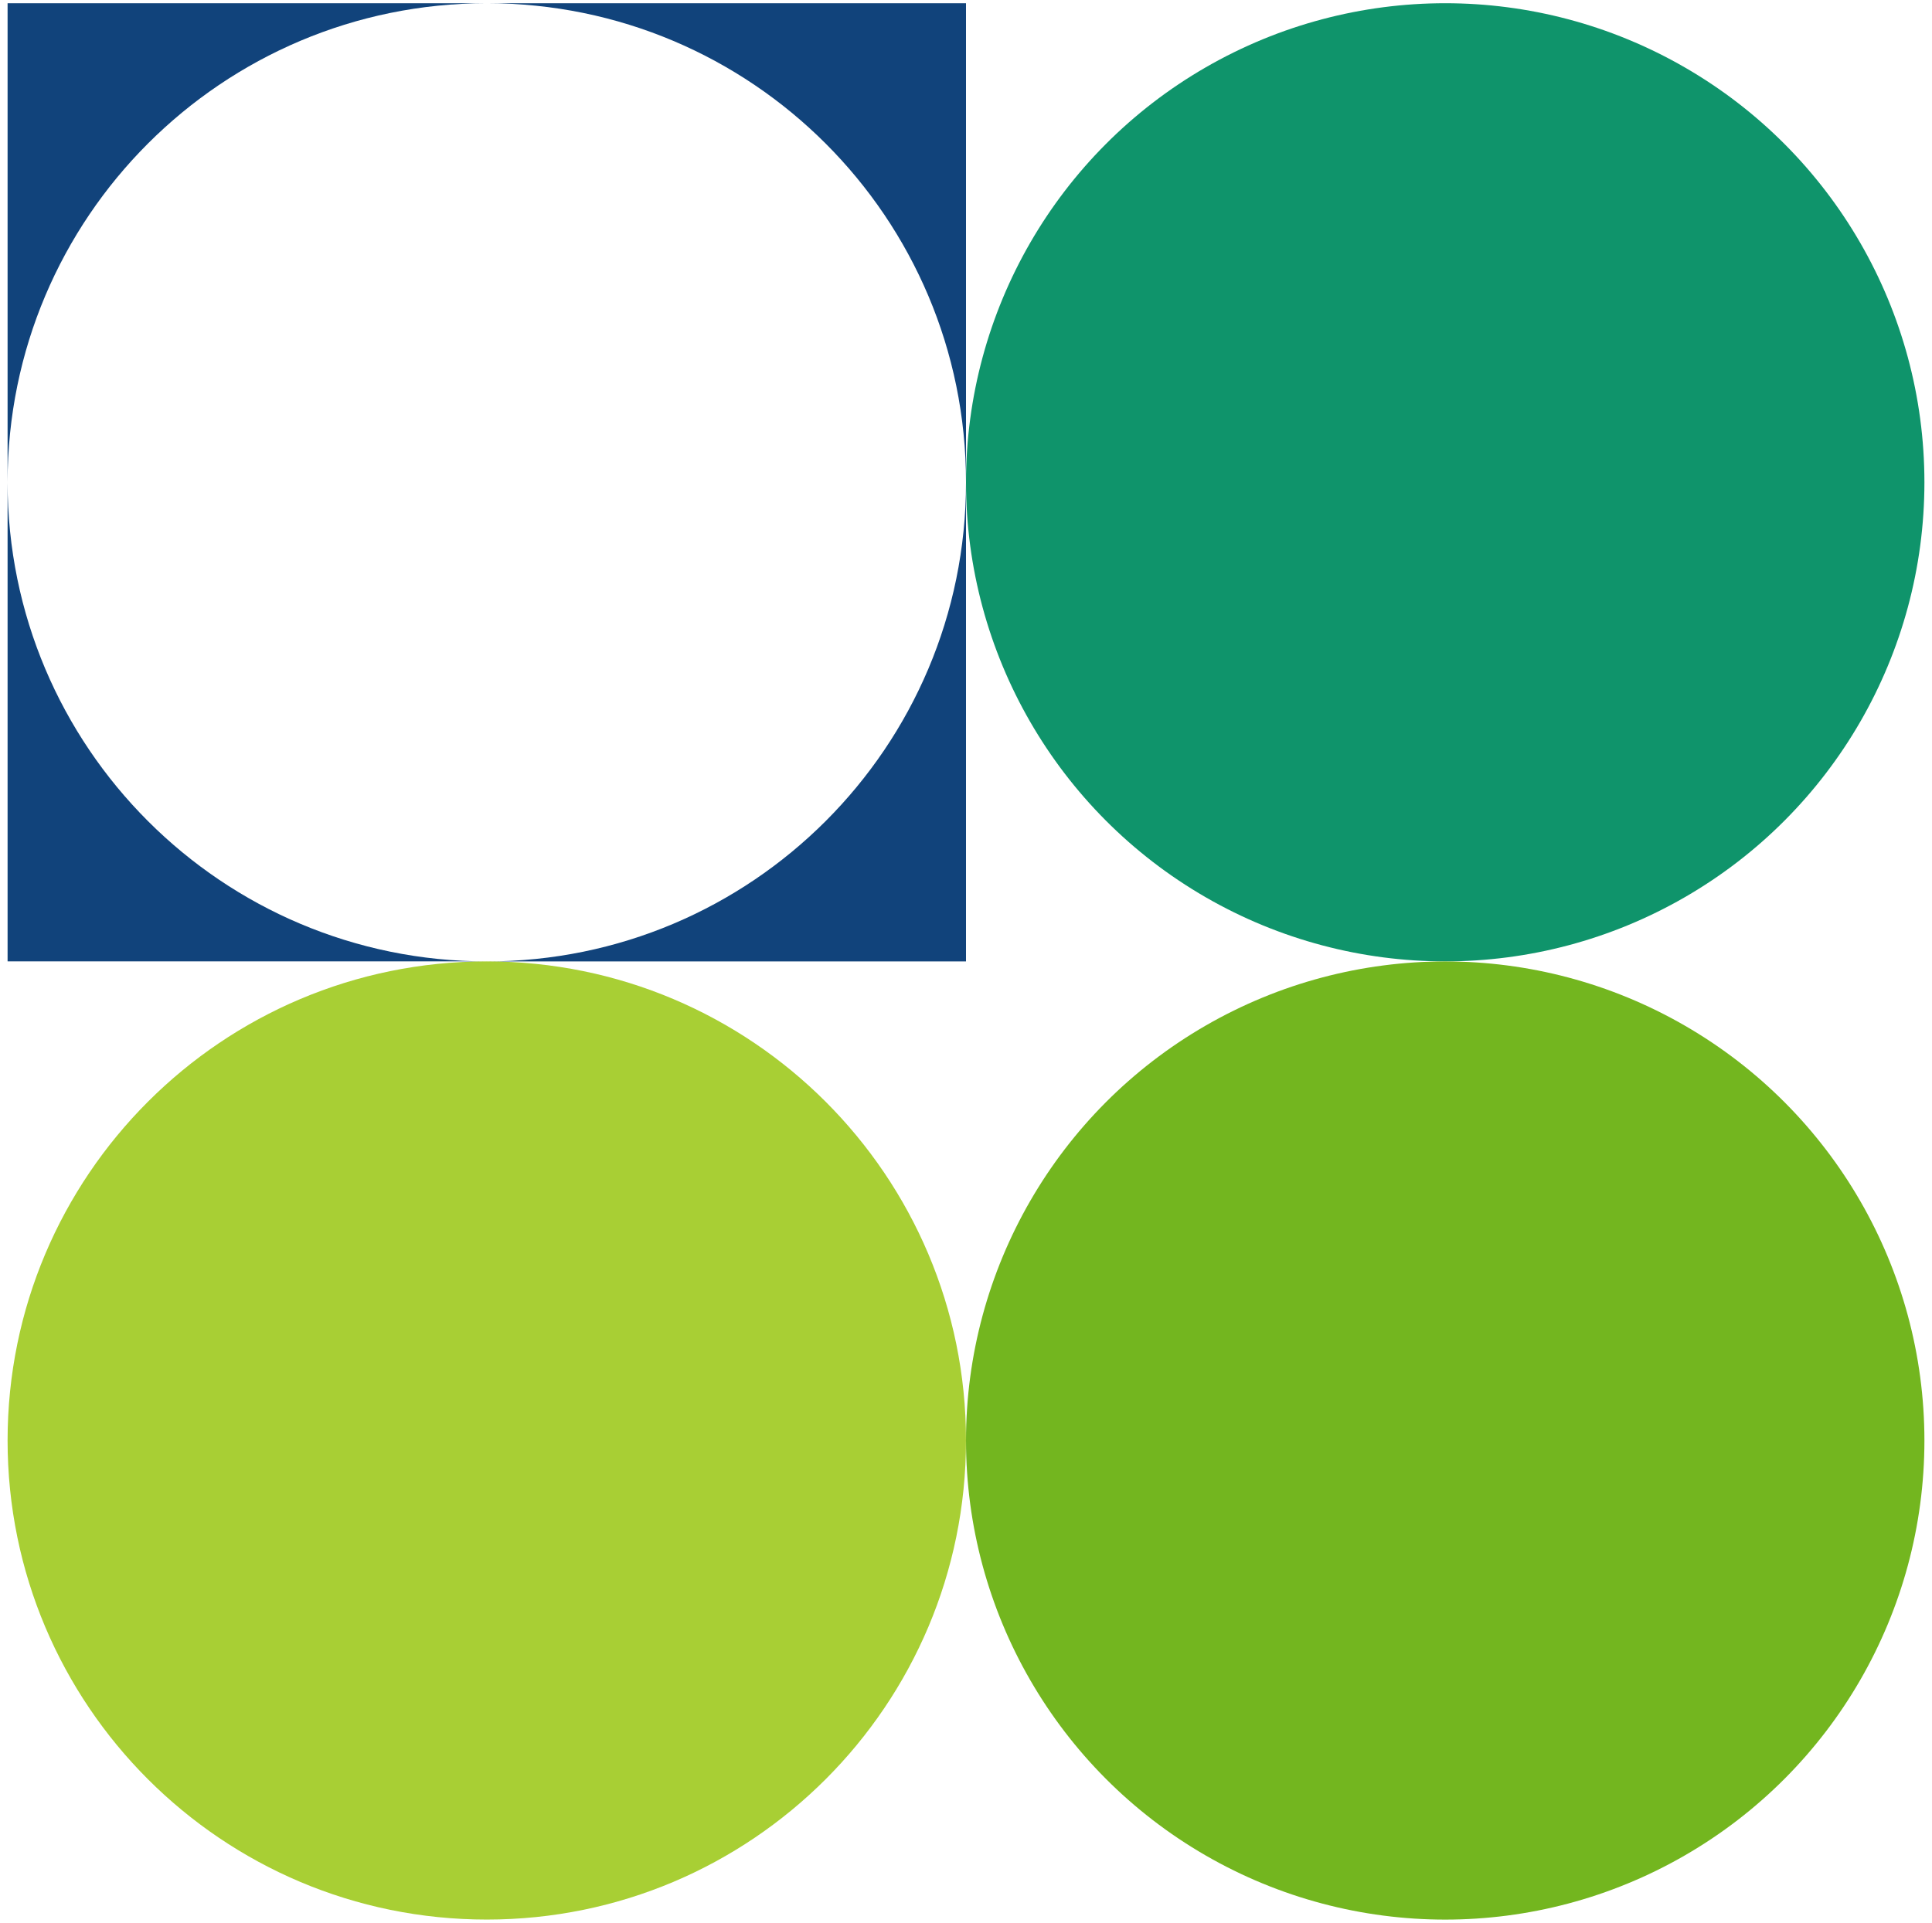
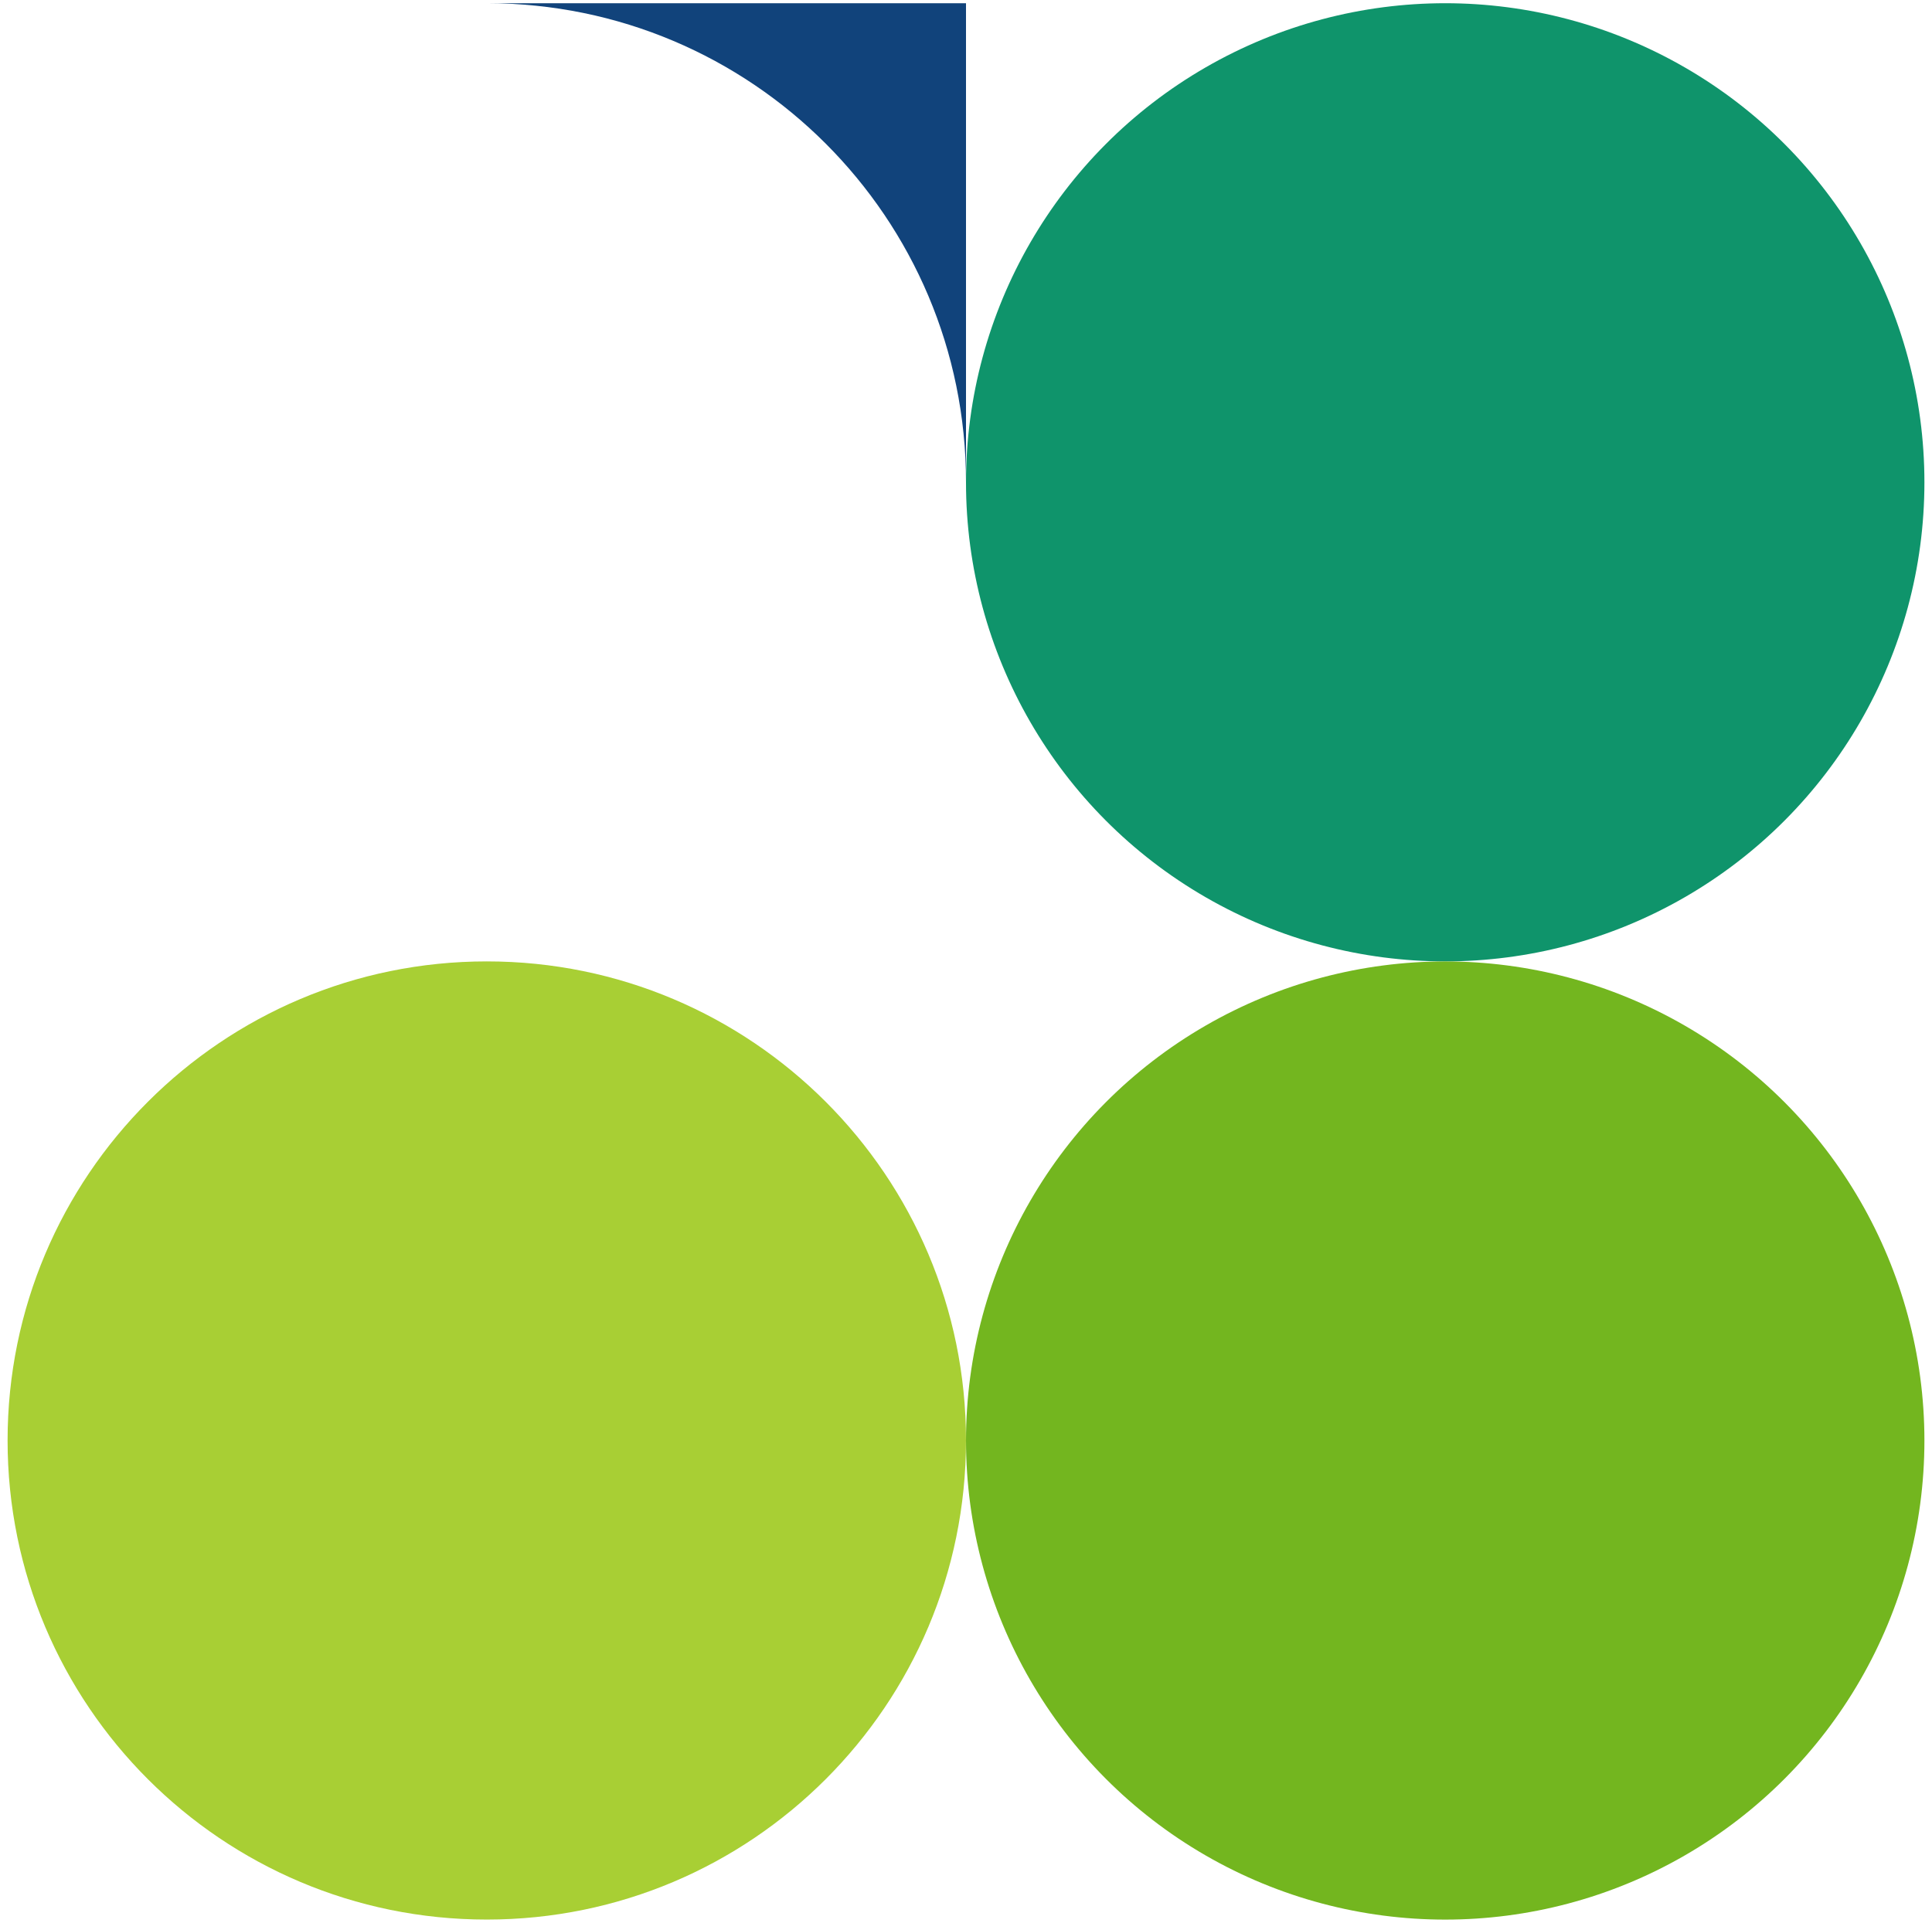
<svg xmlns="http://www.w3.org/2000/svg" id="Layer_1" version="1.1" viewBox="0 0 496.9 494.67">
  <defs>
    <style>
      .st0 {
        fill: #a8cf34;
      }

      .st1 {
        fill: #11437b;
      }

      .st2 {
        fill: #0f946b;
      }

      .st3 {
        fill: #73b61f;
      }
    </style>
  </defs>
  <g>
-     <path class="st1" d="M1.95,124.08v123.25h123.25C57.13,247.34,1.95,192.15,1.95,124.08Z" />
-     <path class="st1" d="M125.2.83H1.95v123.25C1.95,56.01,57.13.83,125.2.83Z" />
-     <path class="st1" d="M125.2,247.34h123.25v-123.25c0,68.07-55.18,123.25-123.25,123.25Z" />
    <path class="st1" d="M125.2.83c68.07,0,123.25,55.18,123.25,123.25V.83h-123.25Z" />
  </g>
  <circle class="st2" cx="371.7" cy="124.08" r="123.25" />
  <circle class="st3" cx="371.7" cy="370.59" r="123.25" />
  <path class="st0" d="M125.2,247.33h0c-68.07,0-123.25,55.18-123.25,123.25s55.18,123.25,123.25,123.25h0c68.07,0,123.25-55.18,123.25-123.25s-55.18-123.25-123.25-123.25Z" />
</svg>